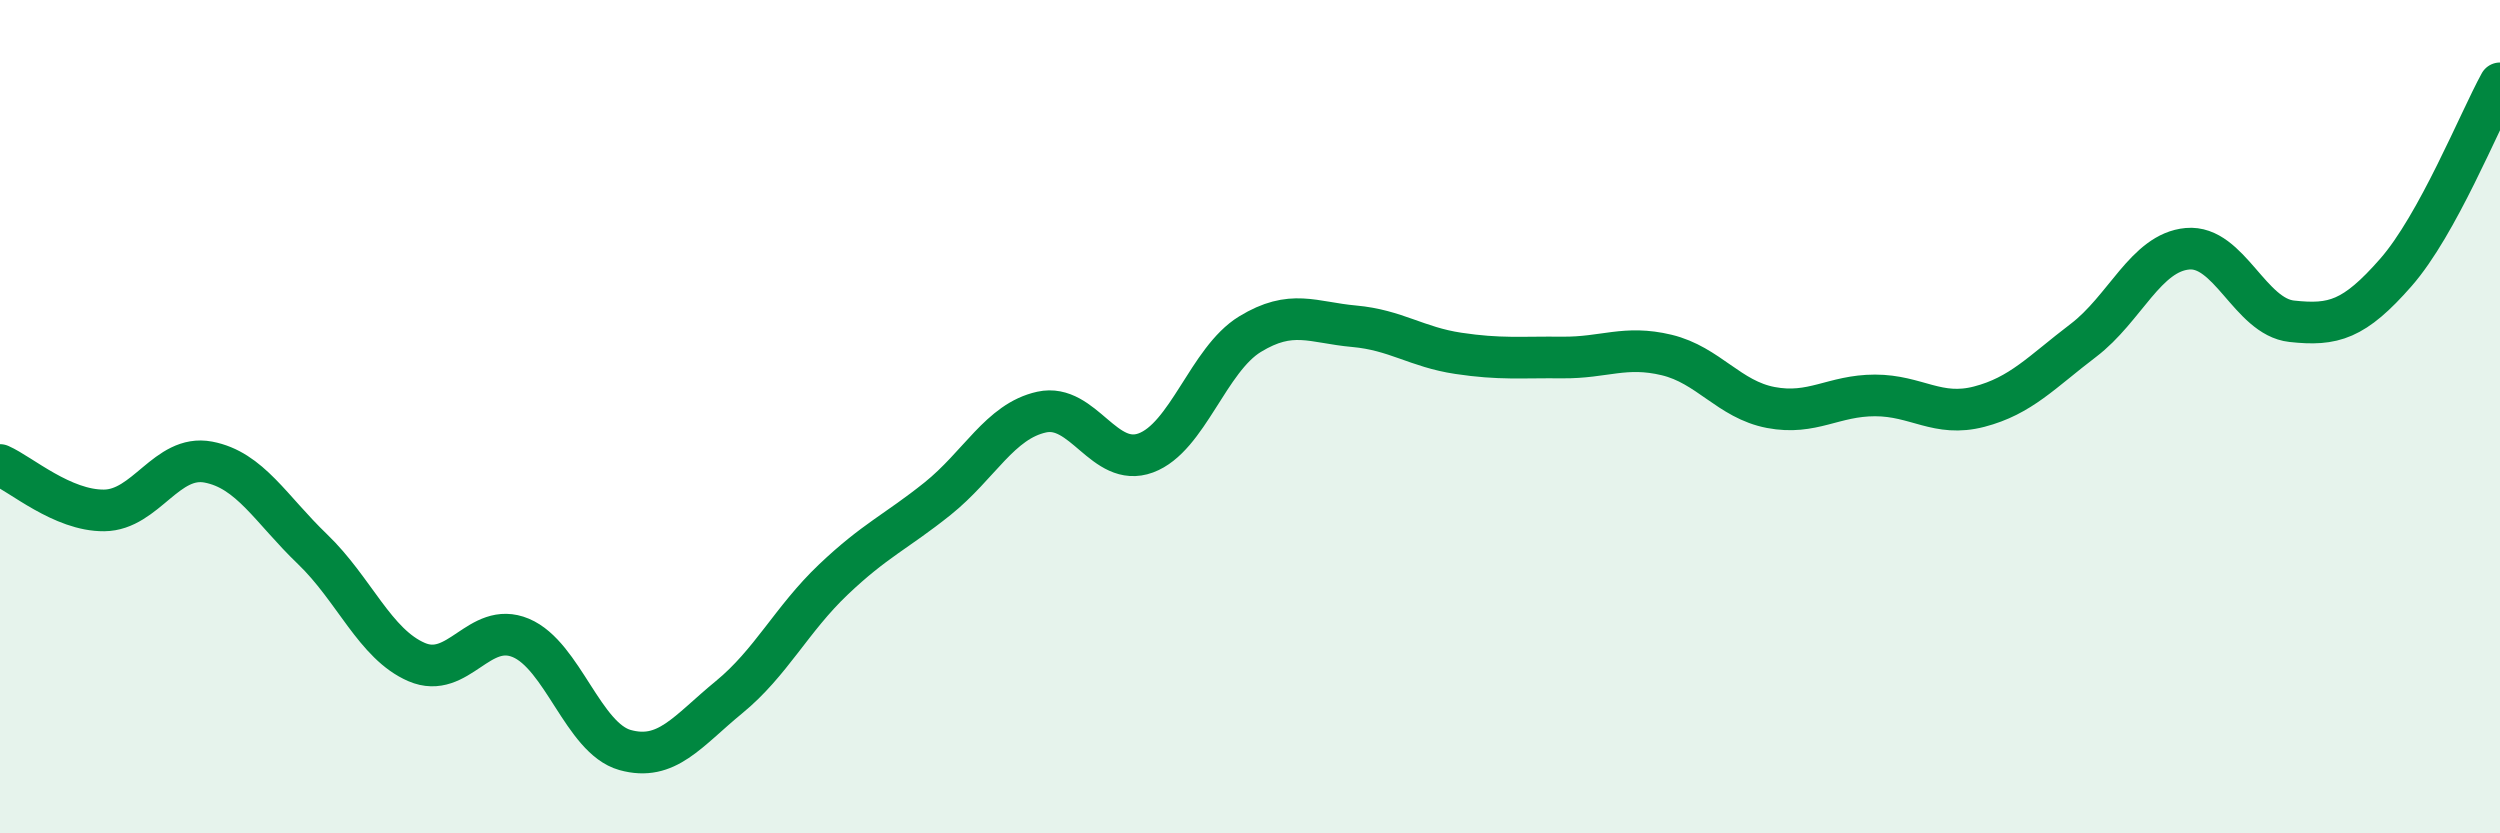
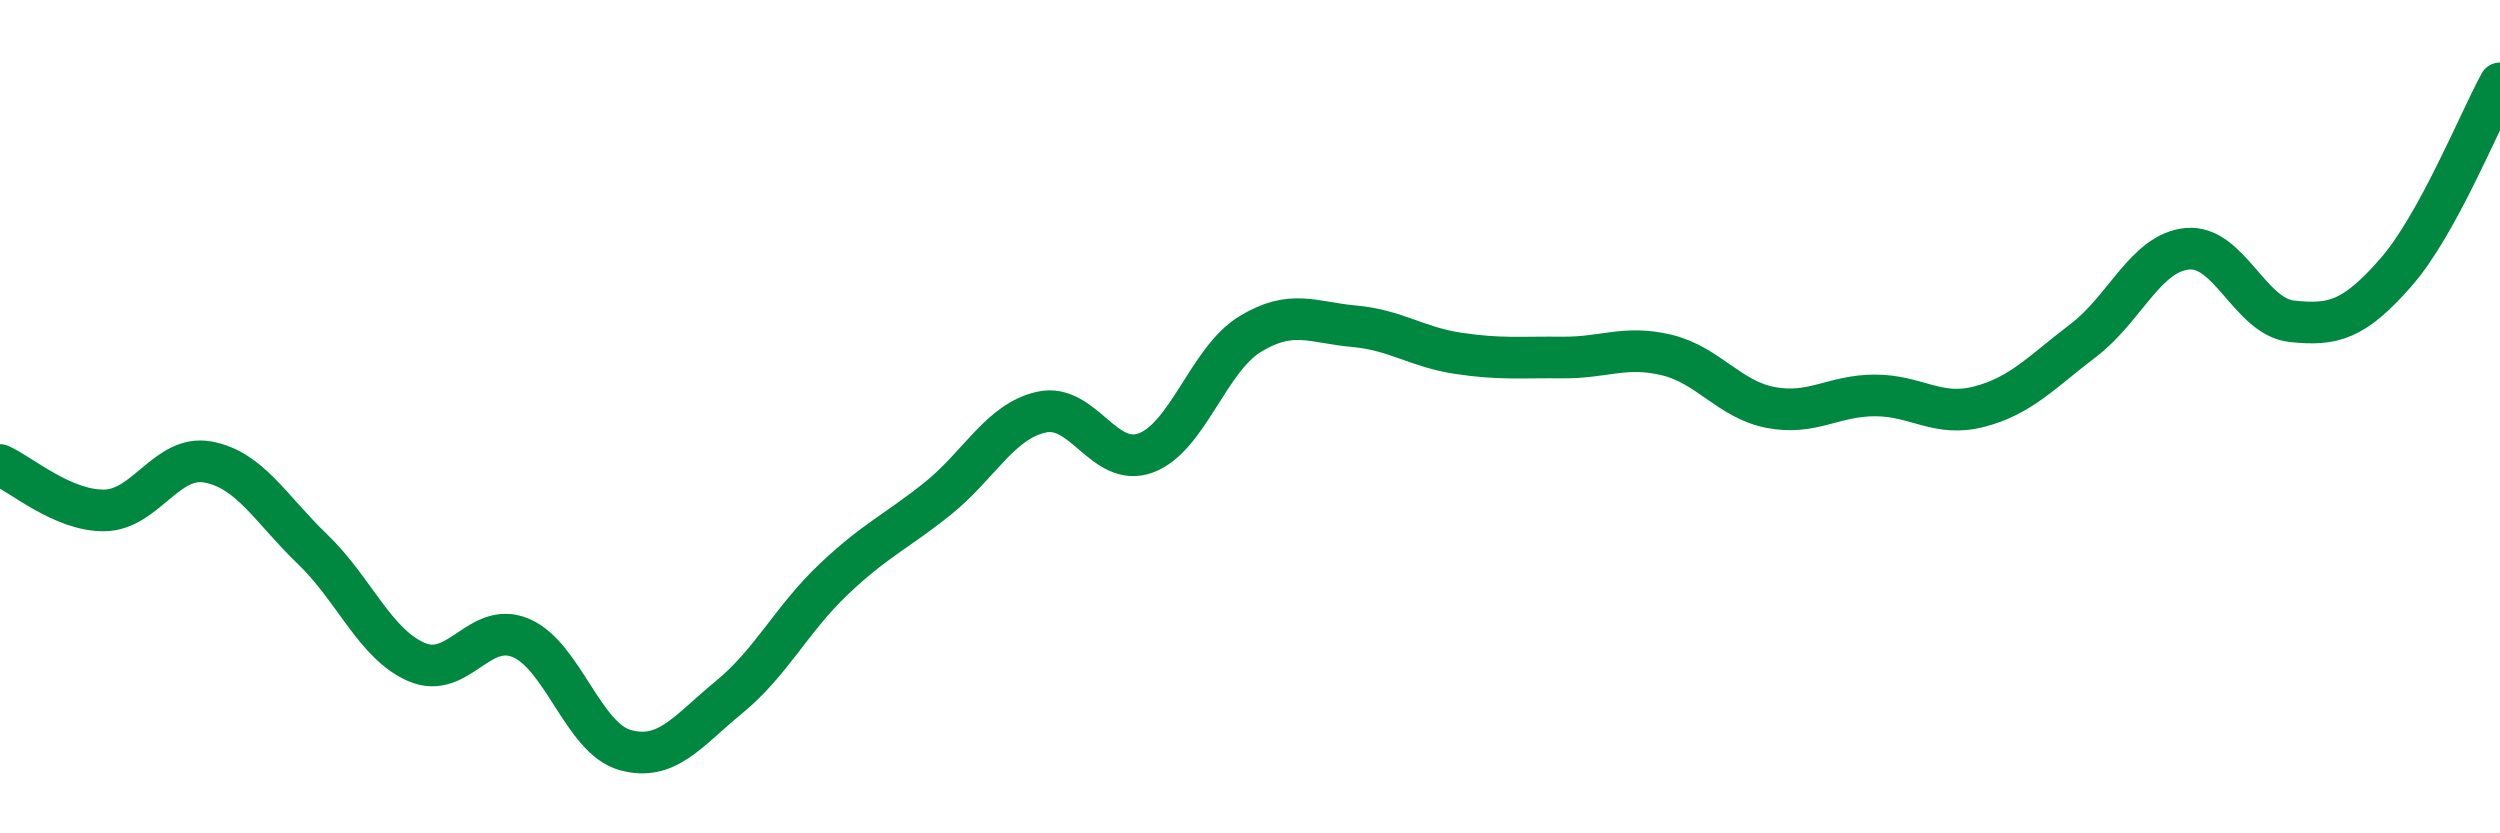
<svg xmlns="http://www.w3.org/2000/svg" width="60" height="20" viewBox="0 0 60 20">
-   <path d="M 0,11.16 C 0.5,11.38 1.5,12.26 2.5,12.25 C 3.5,12.24 4,10.9 5,11.09 C 6,11.28 6.5,12.22 7.5,13.18 C 8.5,14.14 9,15.46 10,15.89 C 11,16.32 11.5,14.89 12.5,15.31 C 13.5,15.73 14,17.72 15,18 C 16,18.28 16.5,17.55 17.5,16.73 C 18.5,15.91 19,14.86 20,13.91 C 21,12.96 21.5,12.77 22.5,11.97 C 23.5,11.17 24,10.11 25,9.89 C 26,9.67 26.5,11.24 27.5,10.87 C 28.5,10.5 29,8.63 30,8.02 C 31,7.41 31.5,7.74 32.5,7.83 C 33.5,7.92 34,8.33 35,8.48 C 36,8.63 36.5,8.57 37.5,8.58 C 38.5,8.59 39,8.28 40,8.52 C 41,8.76 41.5,9.59 42.5,9.78 C 43.5,9.97 44,9.49 45,9.49 C 46,9.49 46.5,10.02 47.5,9.76 C 48.5,9.5 49,8.93 50,8.17 C 51,7.41 51.5,6.06 52.5,5.97 C 53.5,5.88 54,7.6 55,7.71 C 56,7.82 56.5,7.68 57.5,6.54 C 58.5,5.4 59.5,2.91 60,2L60 20L0 20Z" fill="#008740" opacity="0.1" stroke-linecap="round" stroke-linejoin="round" />
  <path d="M 0,11.16 C 0.5,11.38 1.5,12.26 2.5,12.25 C 3.5,12.24 4,10.9 5,11.09 C 6,11.28 6.5,12.22 7.5,13.18 C 8.5,14.14 9,15.46 10,15.89 C 11,16.32 11.5,14.89 12.5,15.31 C 13.5,15.73 14,17.72 15,18 C 16,18.28 16.5,17.55 17.5,16.73 C 18.5,15.91 19,14.86 20,13.91 C 21,12.96 21.5,12.77 22.5,11.97 C 23.5,11.17 24,10.11 25,9.89 C 26,9.67 26.5,11.24 27.5,10.87 C 28.5,10.5 29,8.63 30,8.02 C 31,7.41 31.5,7.74 32.5,7.83 C 33.5,7.92 34,8.33 35,8.48 C 36,8.63 36.5,8.57 37.5,8.58 C 38.5,8.59 39,8.28 40,8.52 C 41,8.76 41.5,9.59 42.5,9.78 C 43.5,9.97 44,9.49 45,9.49 C 46,9.49 46.5,10.02 47.5,9.76 C 48.5,9.5 49,8.93 50,8.17 C 51,7.41 51.5,6.06 52.5,5.97 C 53.5,5.88 54,7.6 55,7.71 C 56,7.82 56.5,7.68 57.5,6.54 C 58.5,5.4 59.5,2.91 60,2" stroke="#008740" stroke-width="1" fill="none" stroke-linecap="round" stroke-linejoin="round" />
</svg>